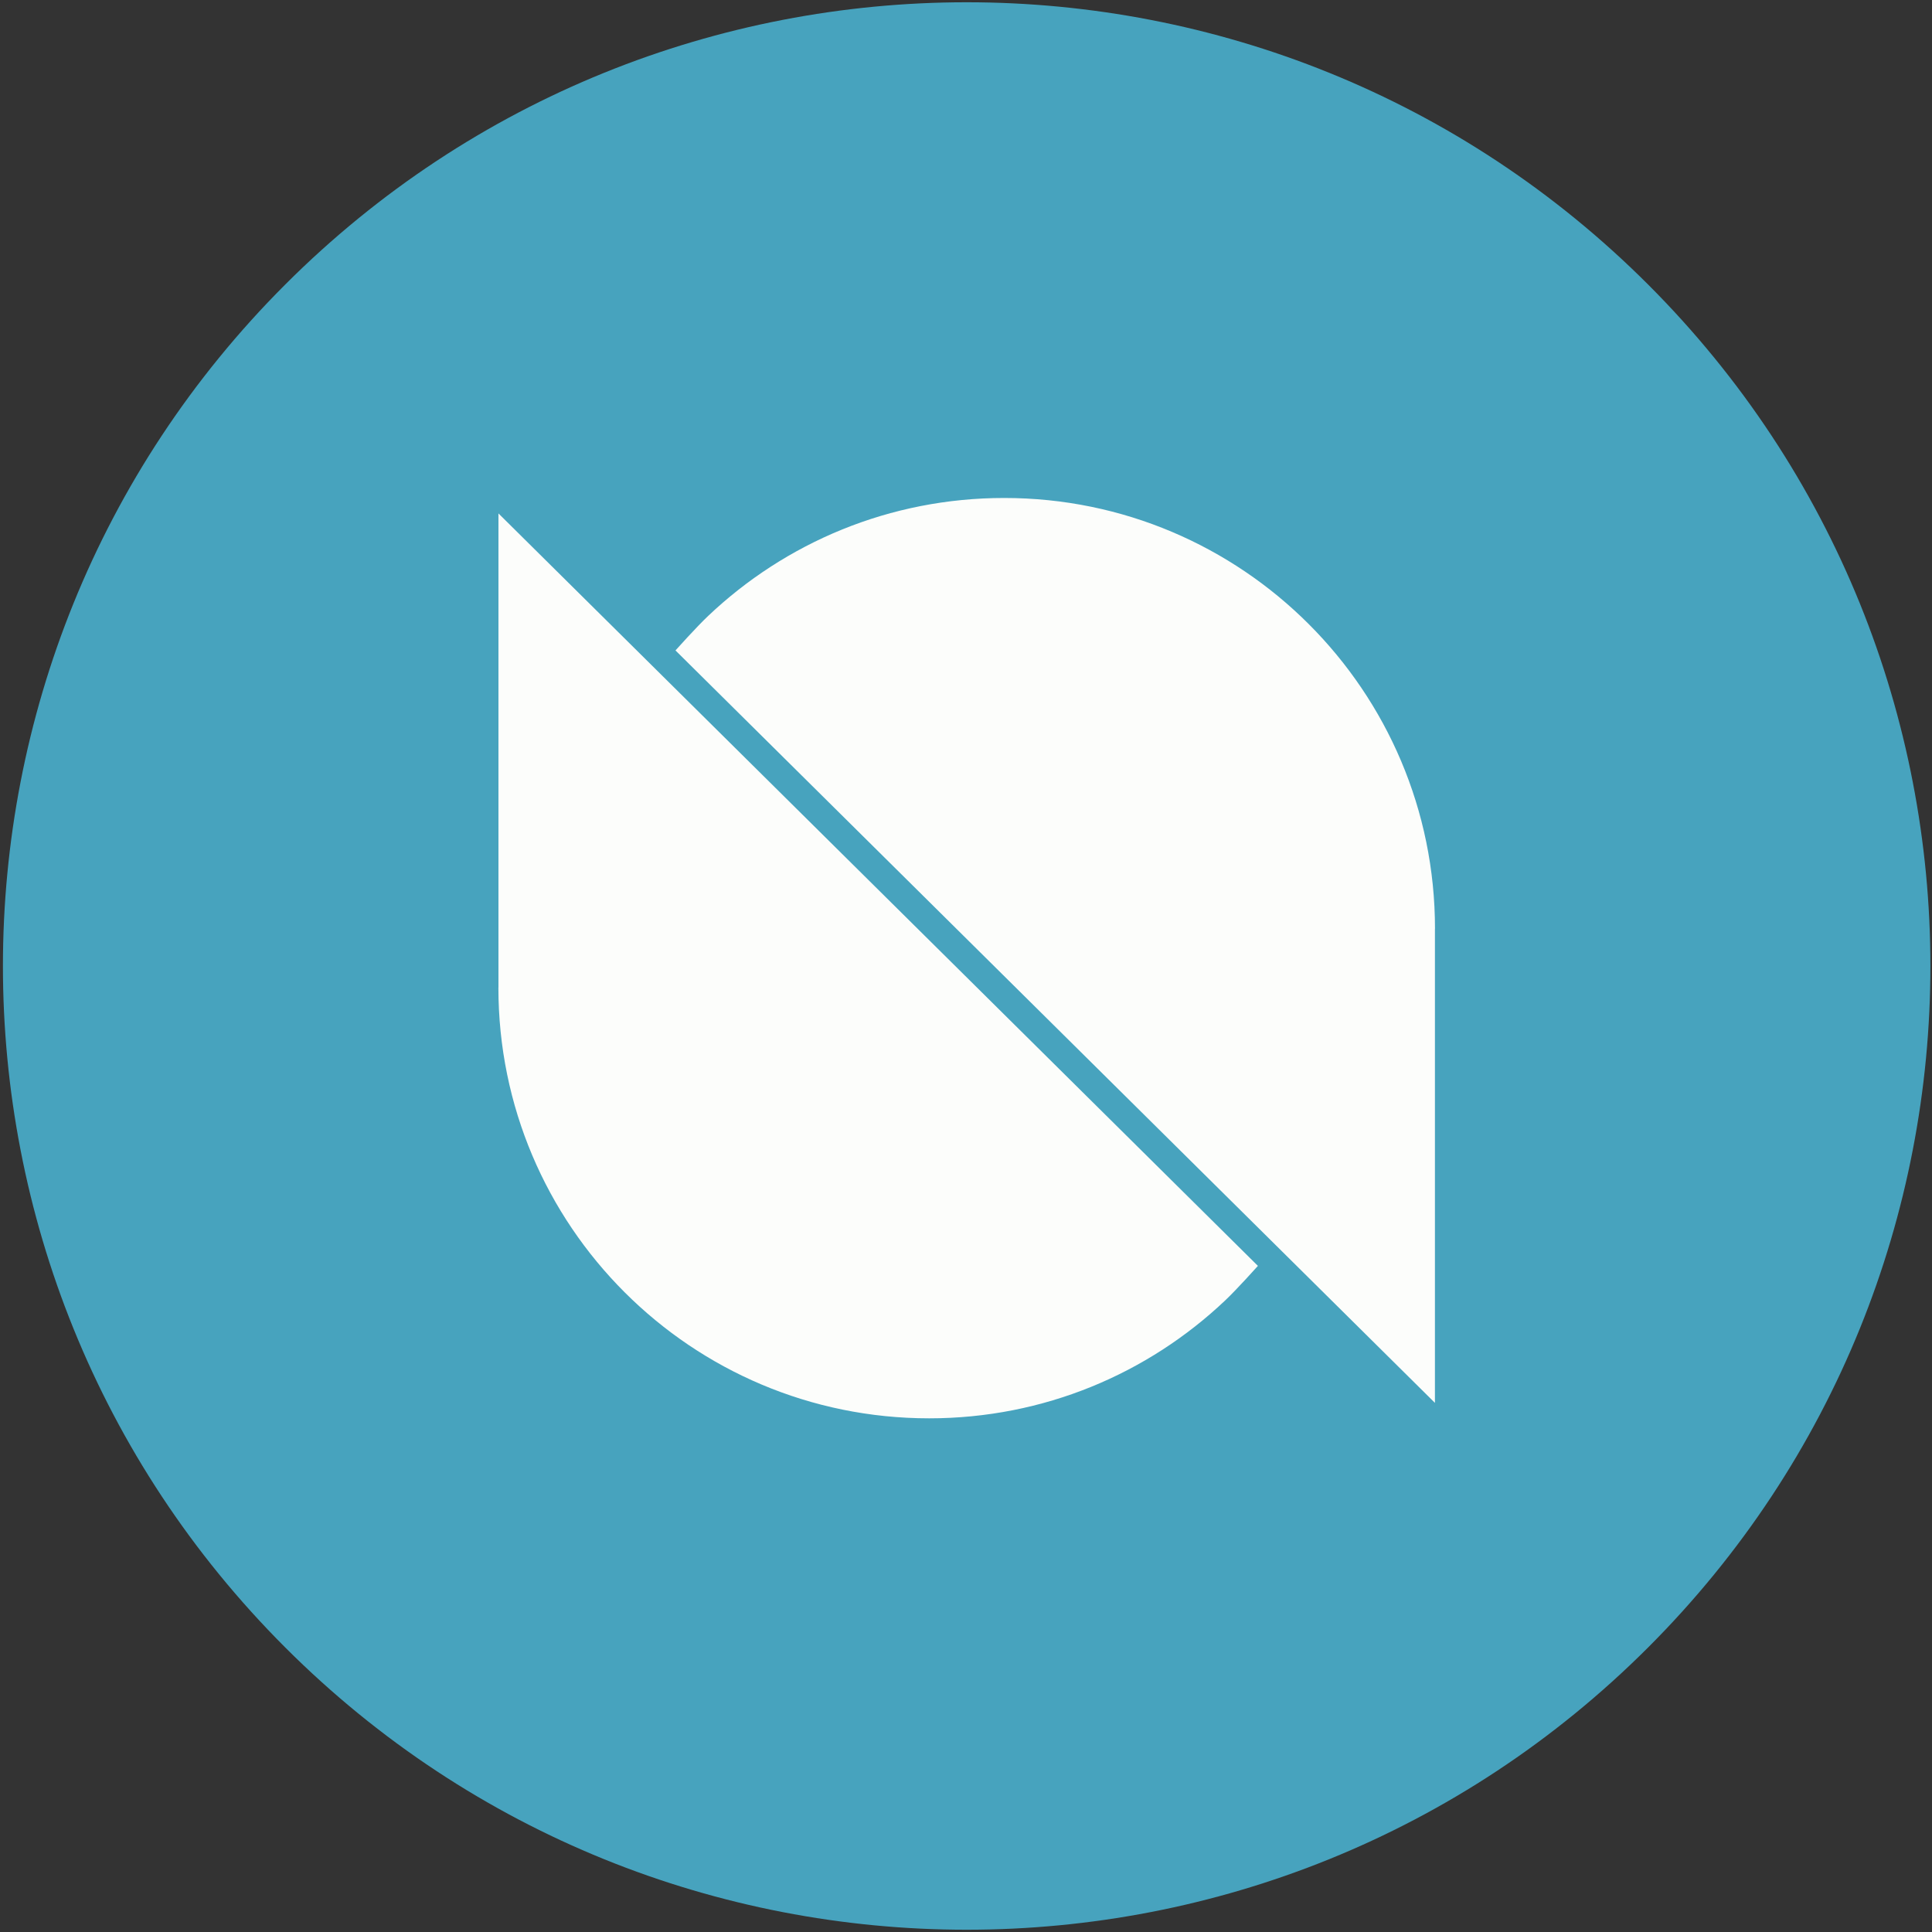
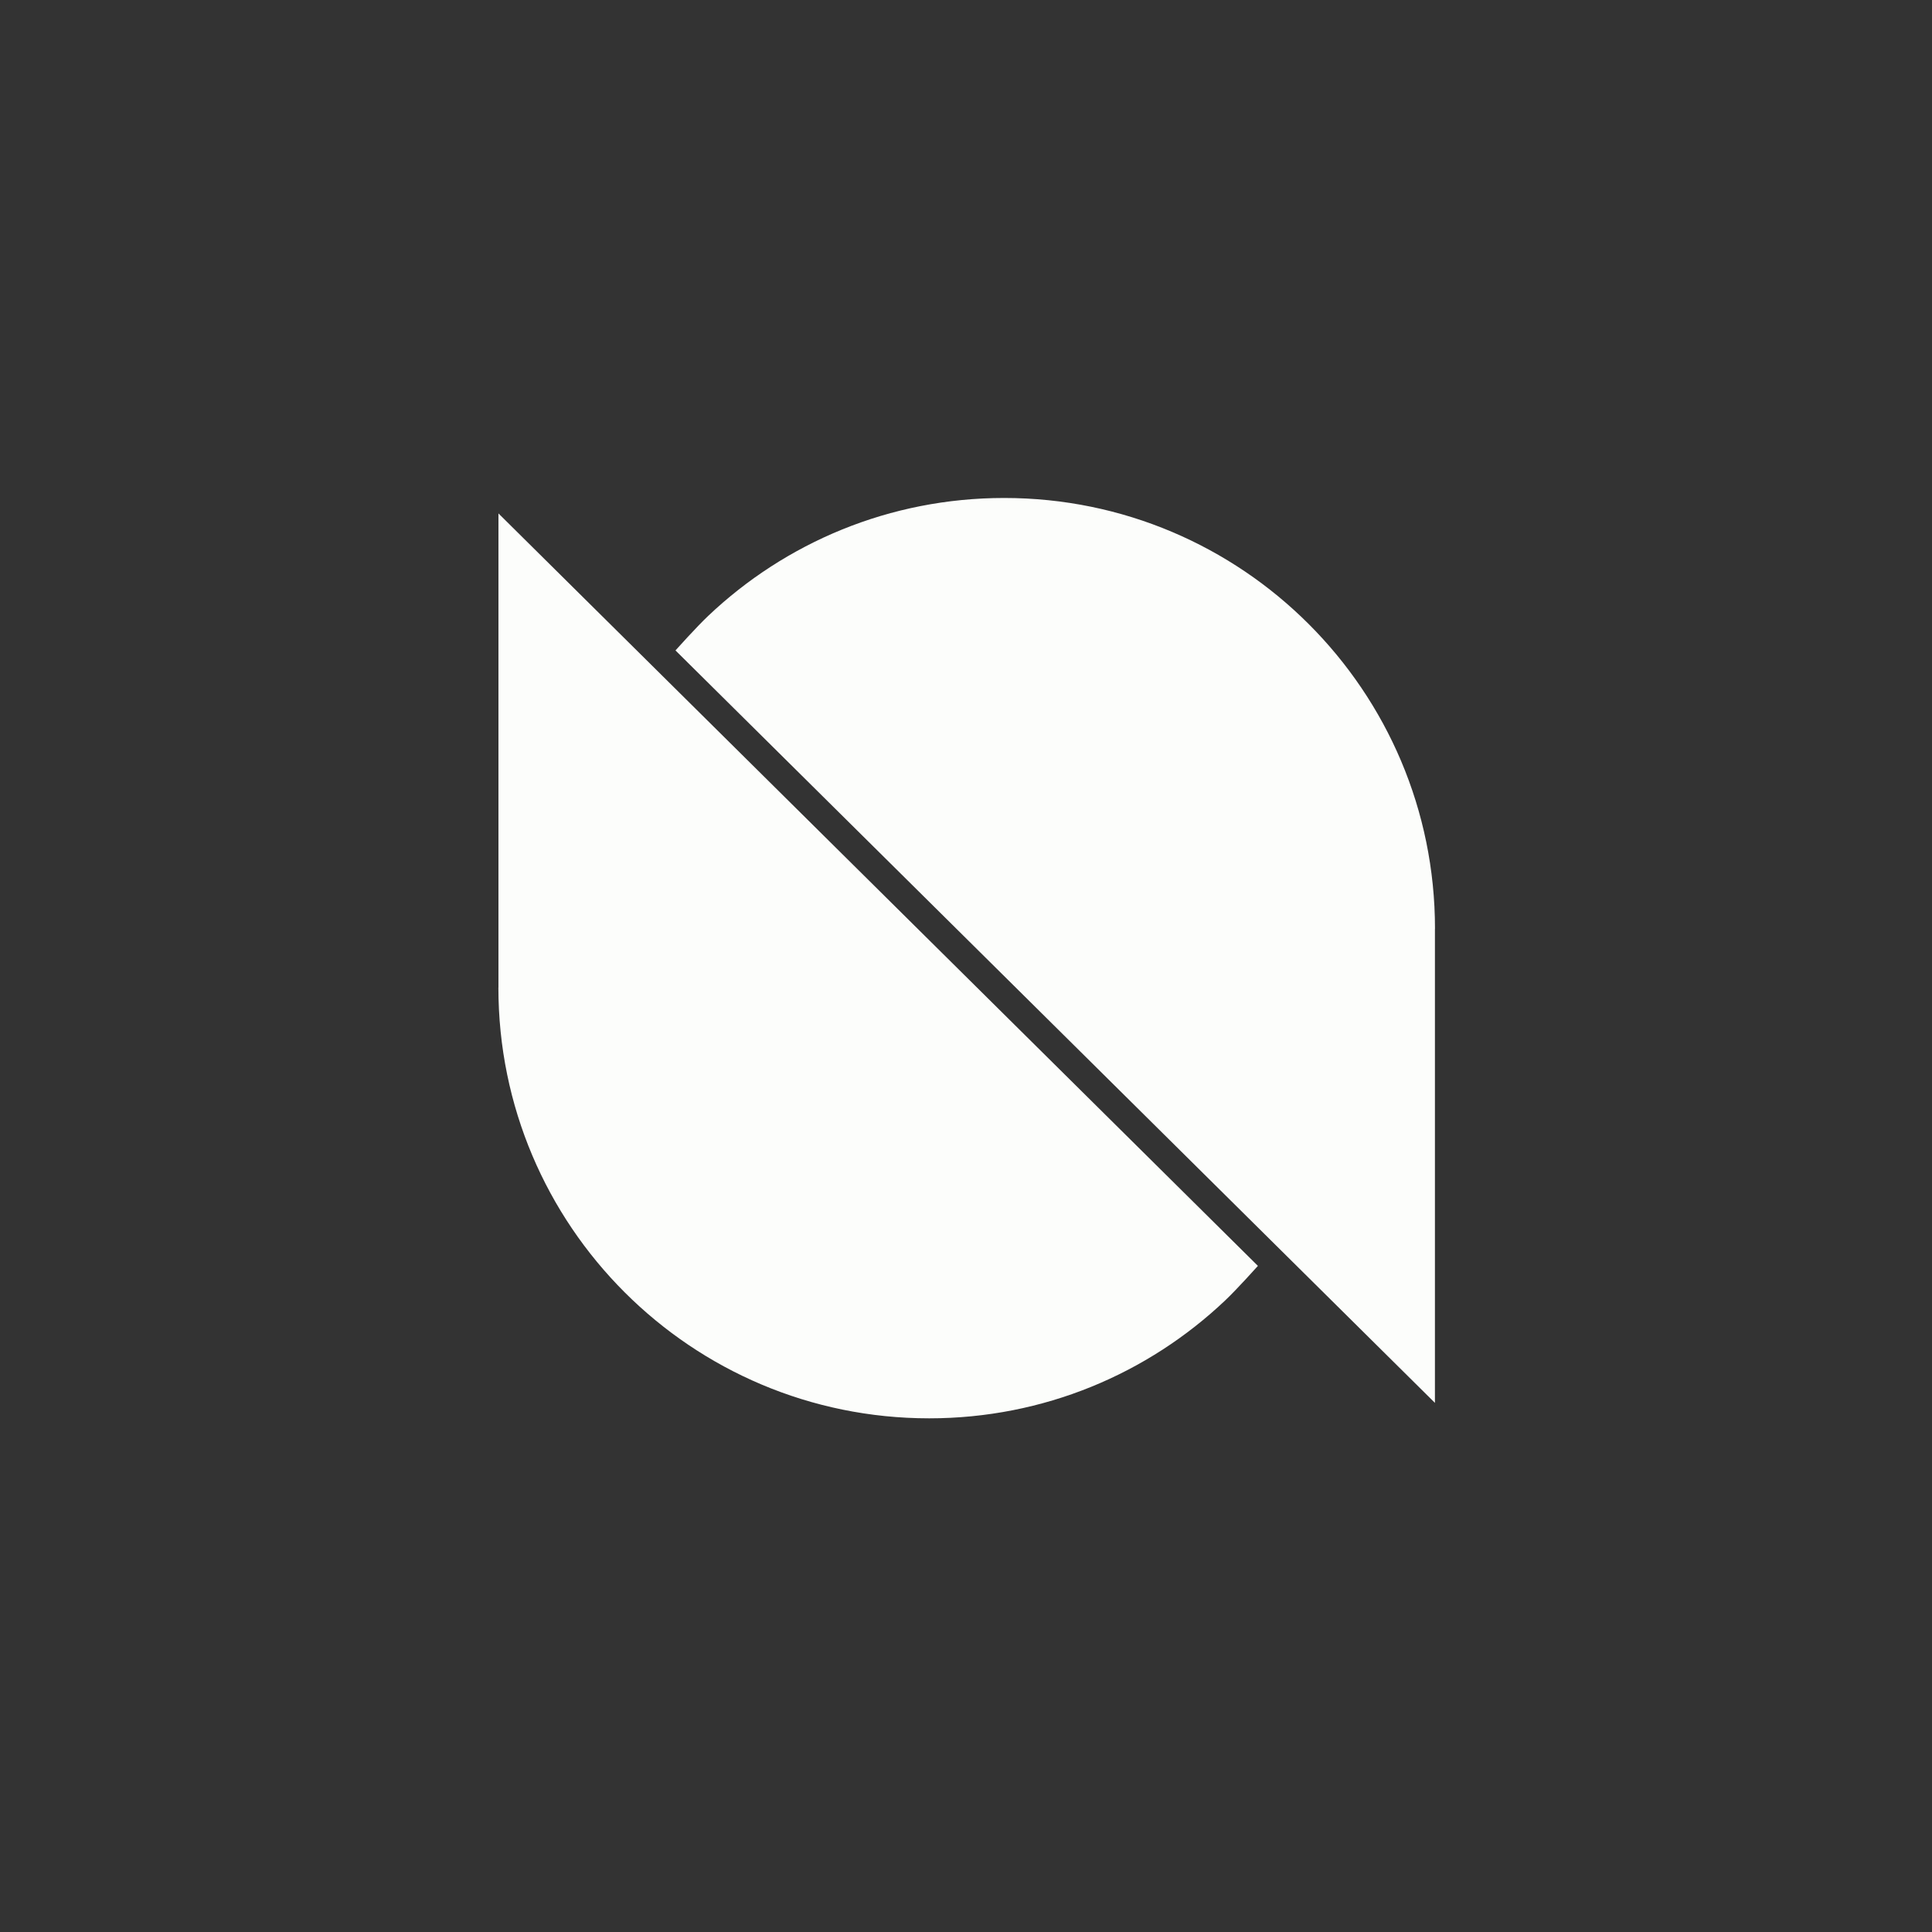
<svg xmlns="http://www.w3.org/2000/svg" version="1.1" width="32" height="32" viewBox="0 0 32 32">
  <rect x="0" y="0" width="32" height="32" fill="#333333" stroke="none" />
  <title>ont</title>
-   <path fill="#47a3be" d="M27.298 4.713c6.234 6.234 6.234 16.34 0 22.574s-16.34 6.234-22.574 0c-6.234-6.234-6.234-16.34 0-22.574s16.34-6.234 22.574 0z" />
-   <path fill="#fcfdfb" d="M23.767 15.383c0 1.675 0 7.853 0 7.853l-12.579-12.463c0 0 0.35-0.391 0.542-0.572 1.279-1.212 3.003-1.953 4.903-1.953 3.94 0 7.135 3.195 7.135 7.135z" />
+   <path fill="#fcfdfb" d="M23.767 15.383c0 1.675 0 7.853 0 7.853l-12.579-12.463c0 0 0.35-0.391 0.542-0.572 1.279-1.212 3.003-1.953 4.903-1.953 3.94 0 7.135 3.195 7.135 7.135" />
  <path fill="#fcfdfb" d="M8.256 16.357c0-1.675 0-7.853 0-7.853l12.579 12.463c0 0-0.35 0.391-0.542 0.572-1.279 1.212-3.003 1.953-4.903 1.953-3.94 0-7.135-3.191-7.135-7.135z" />
</svg>